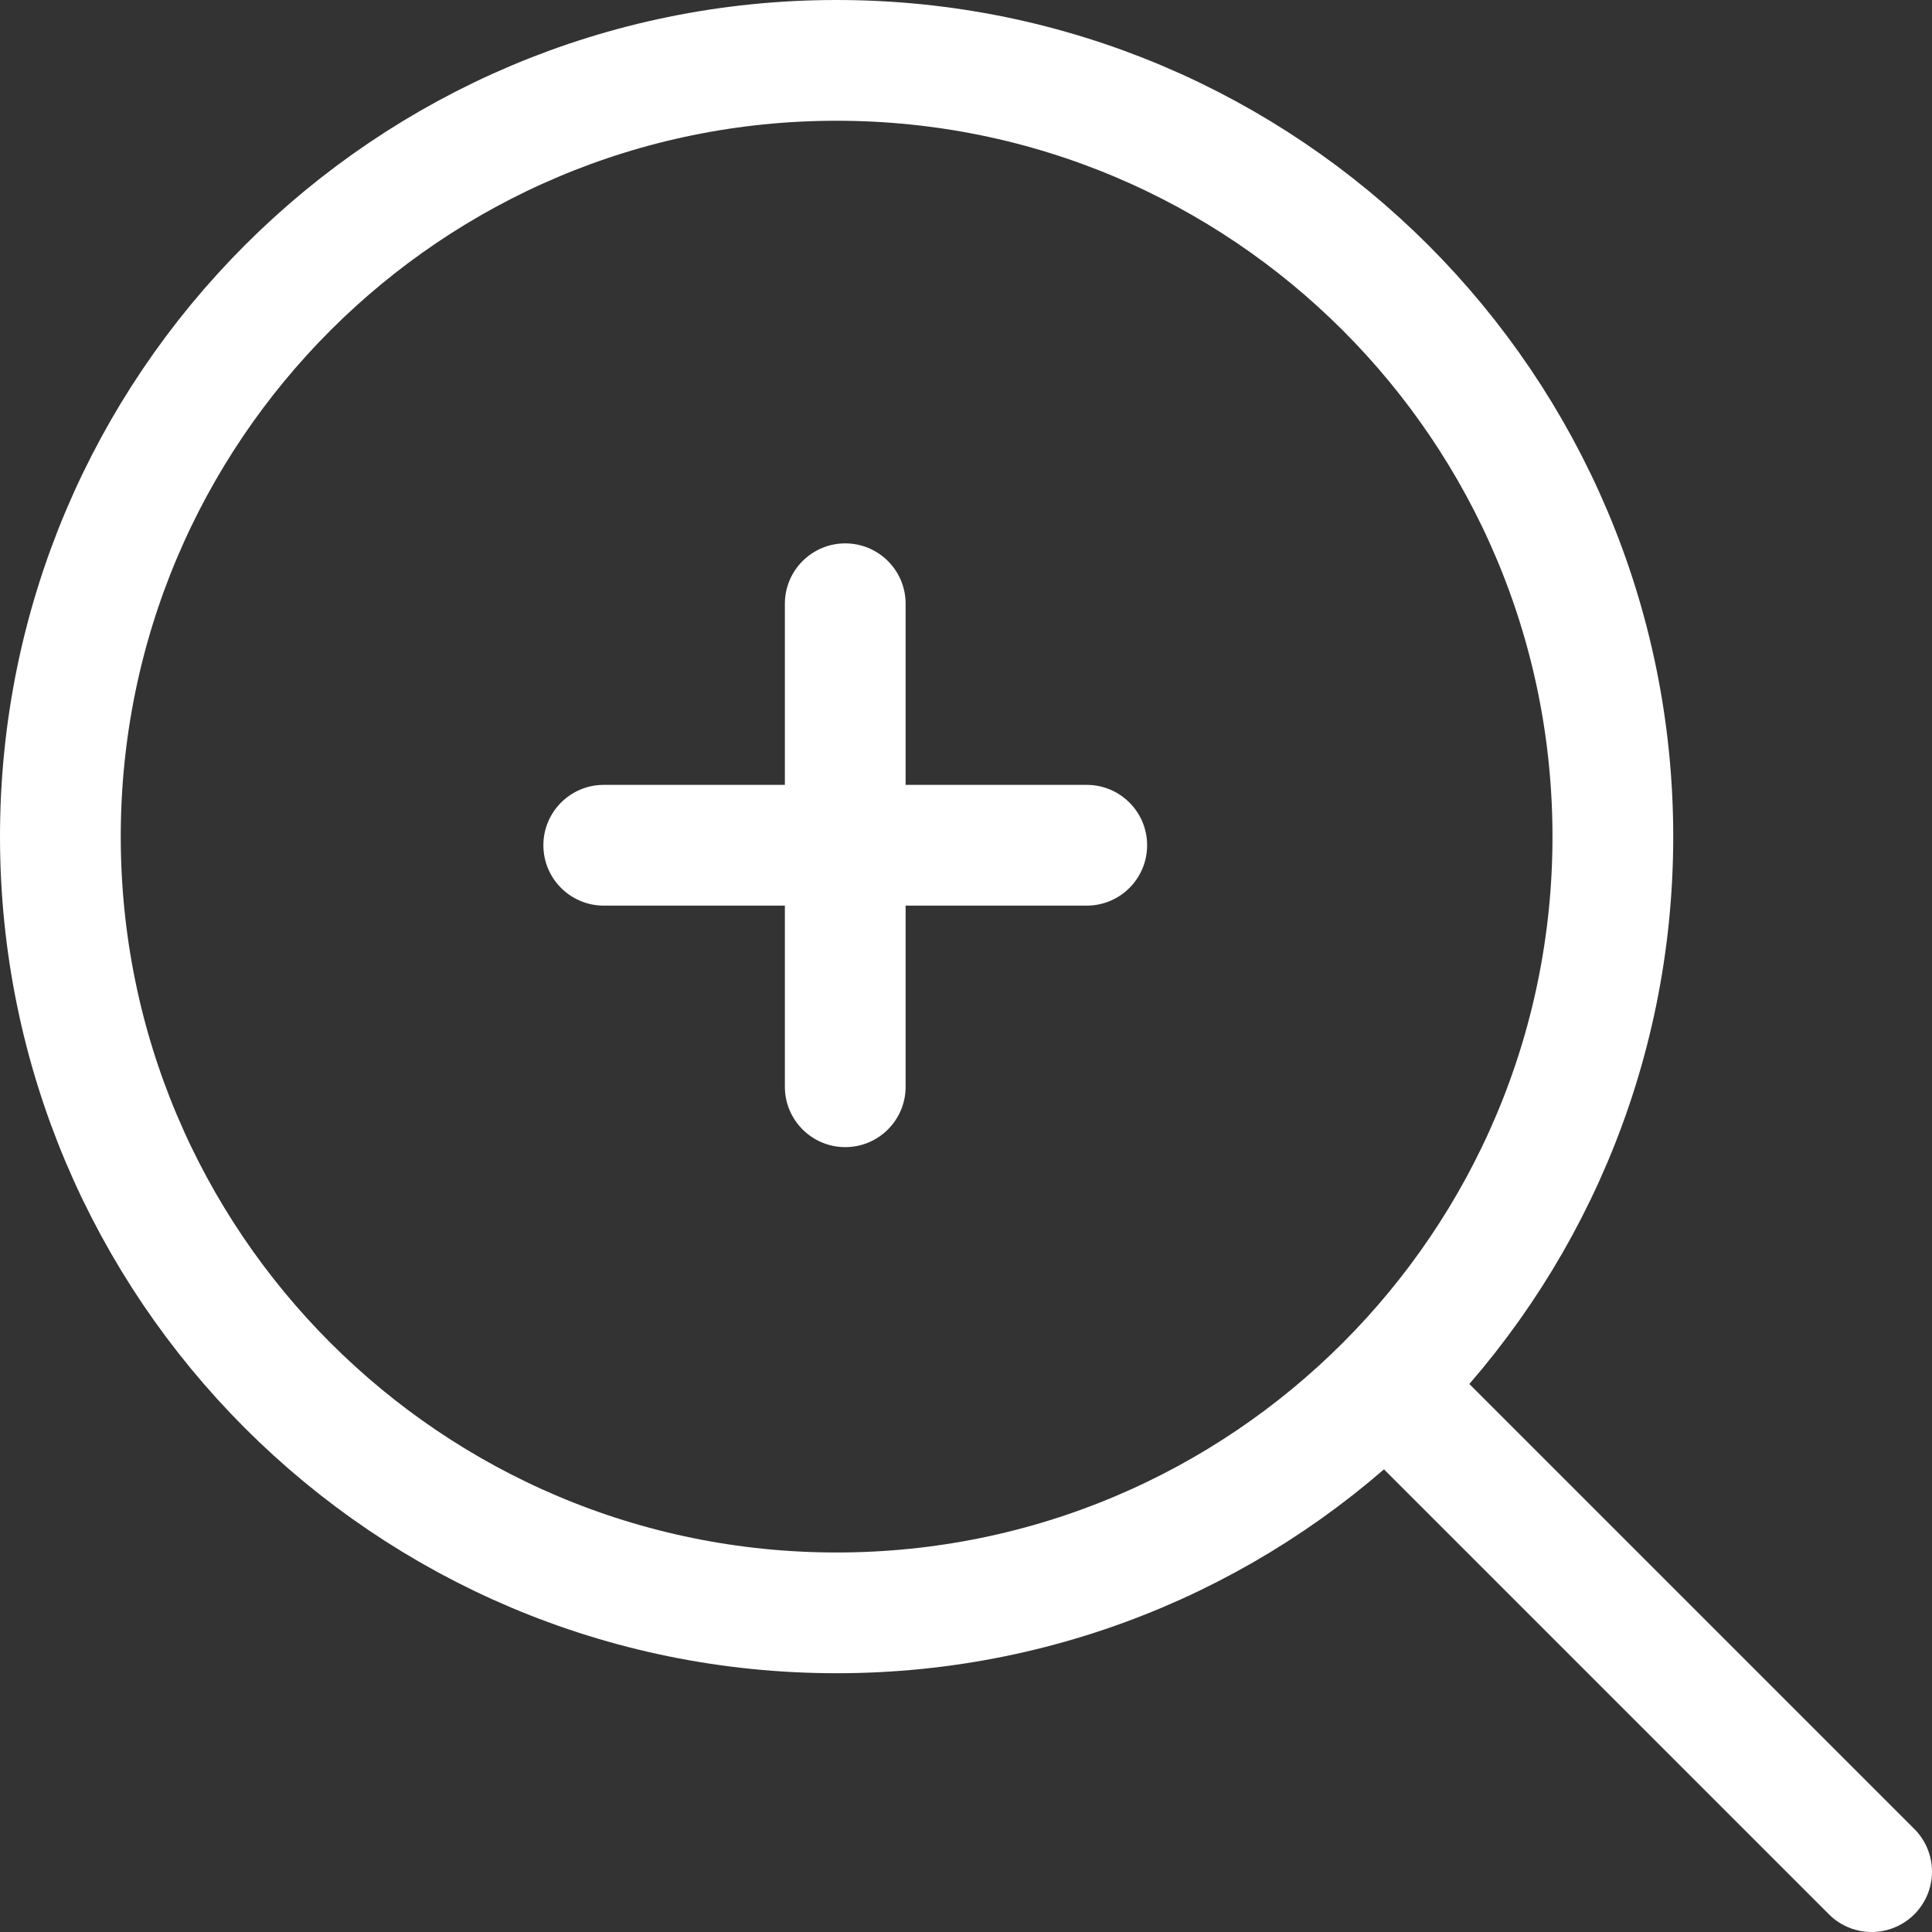
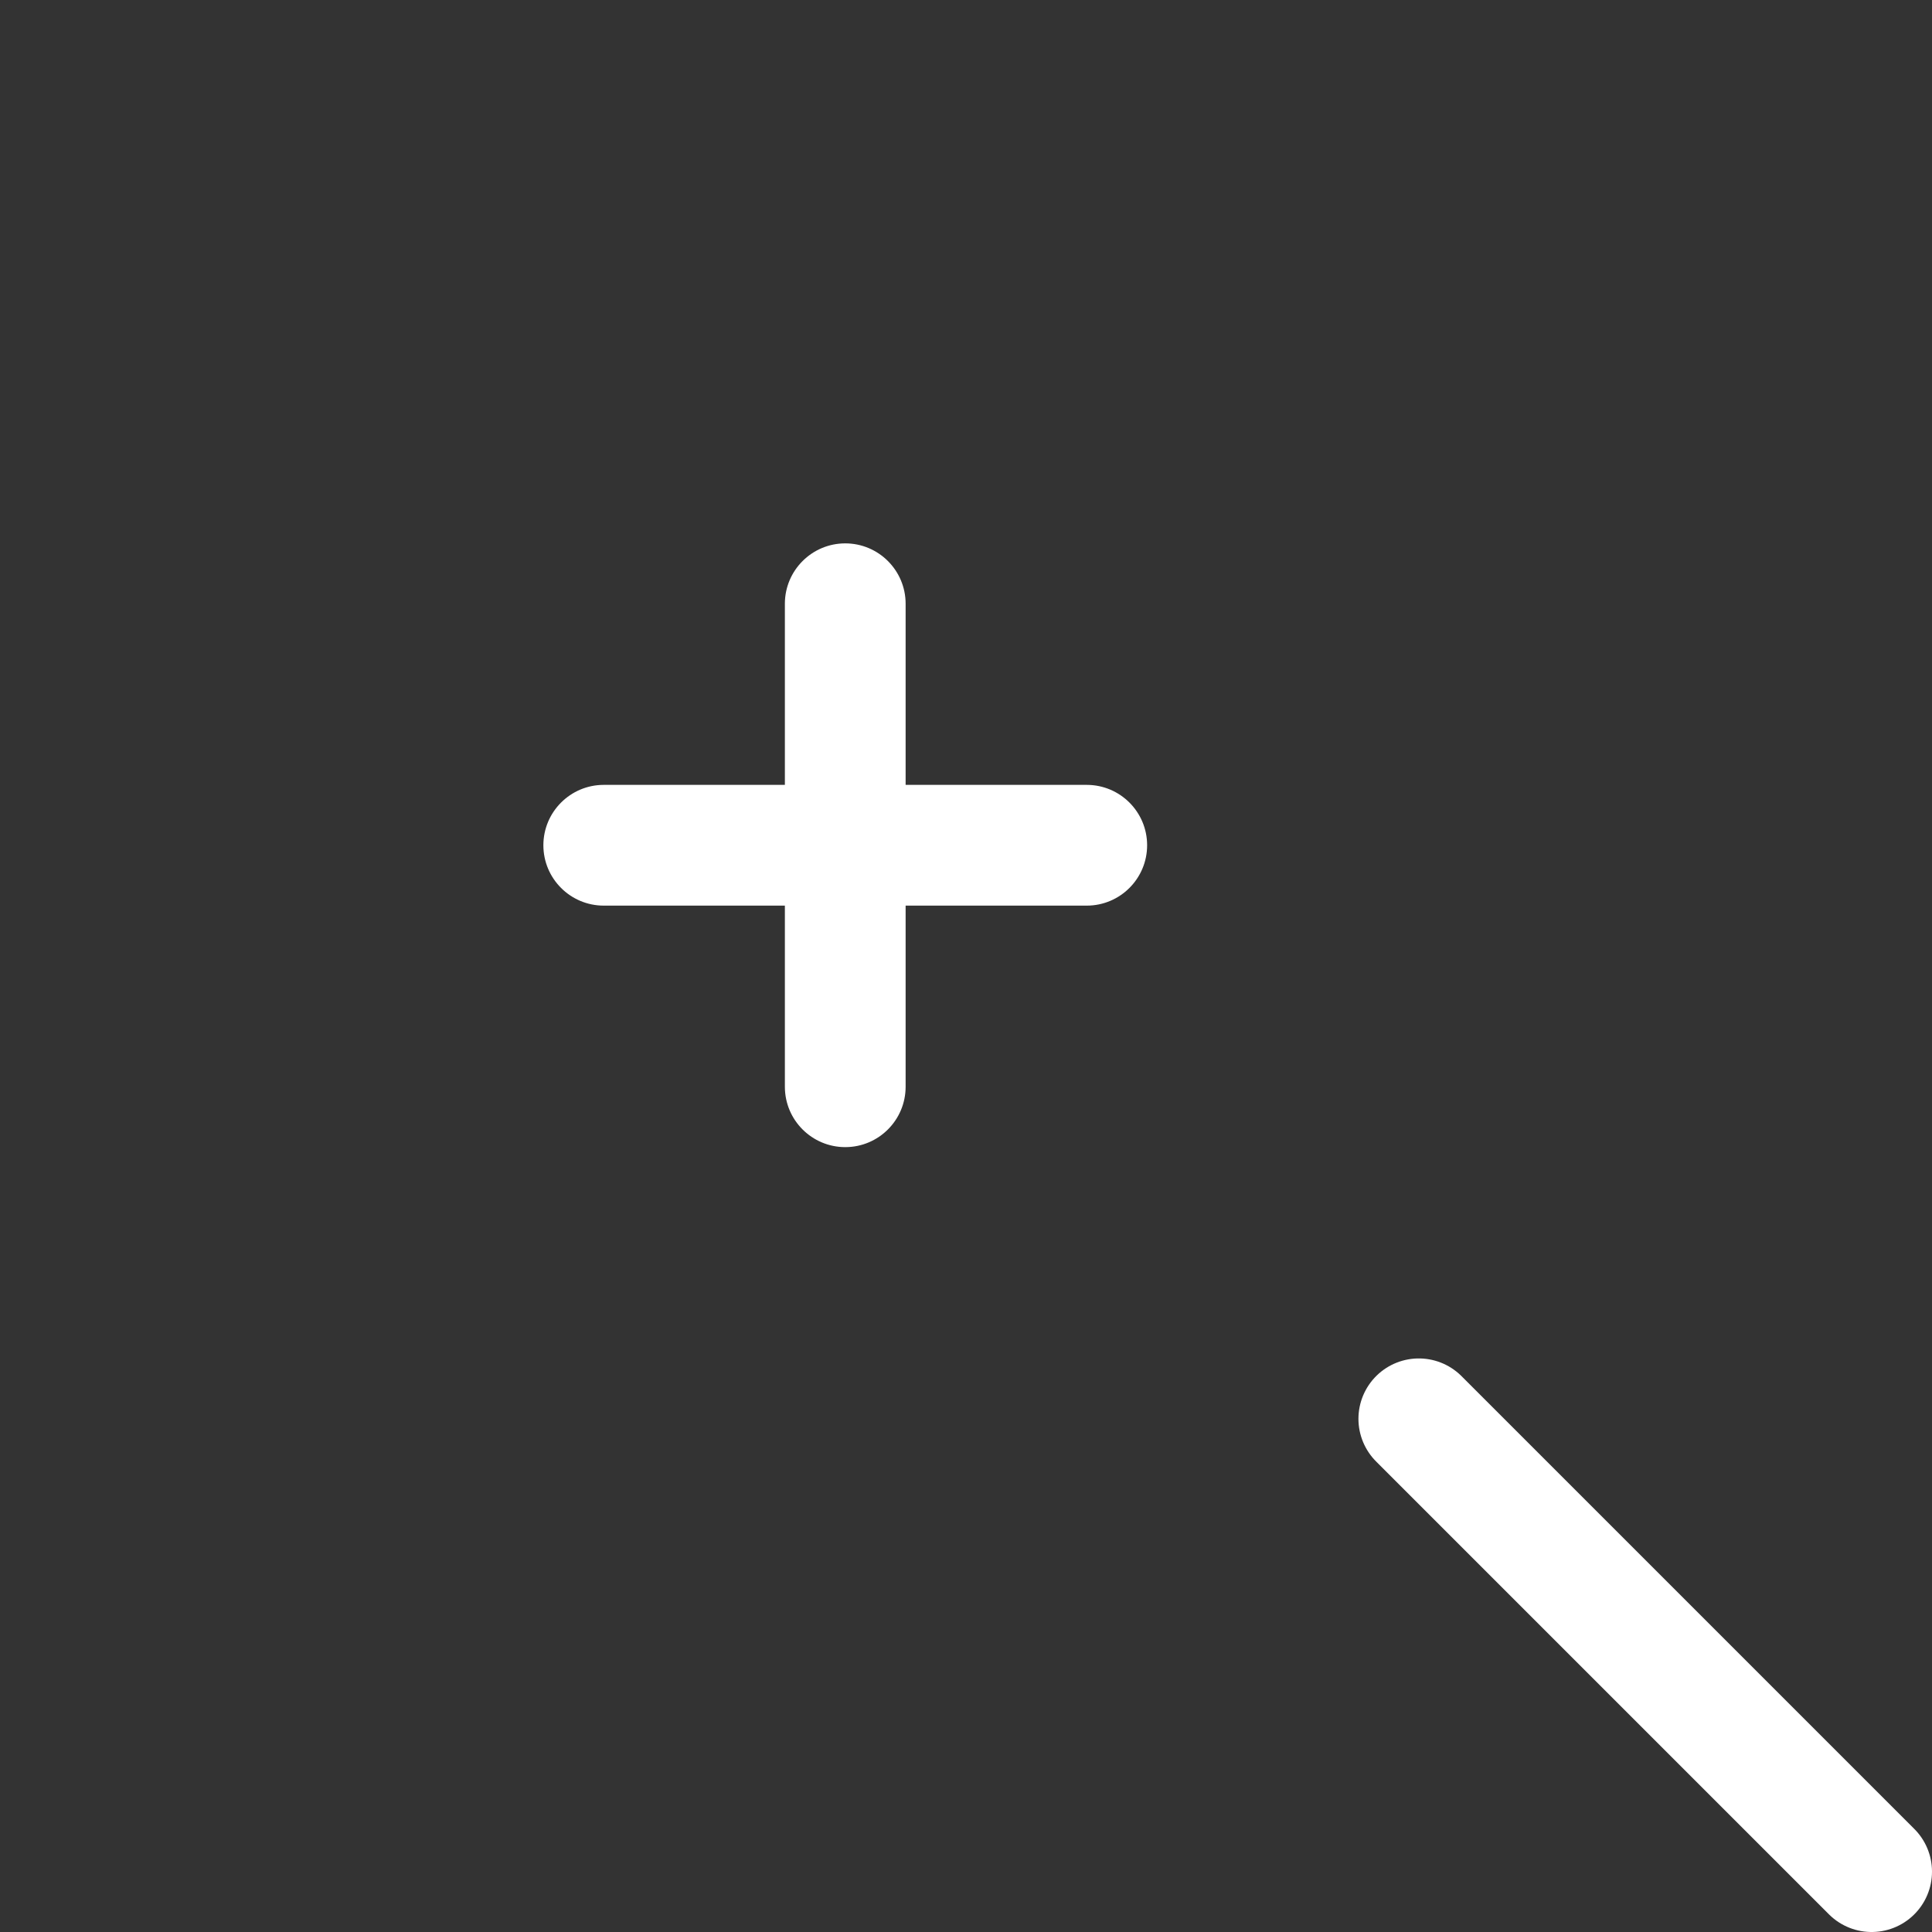
<svg xmlns="http://www.w3.org/2000/svg" width="32" height="32" viewBox="0 0 32 32" fill="none">
  <rect x="0" y="0" width="32" height="32" fill="#333333" stroke="none" />
-   <path d="M13.857 26.714C20.958 26.714 26.714 20.958 26.714 13.857C26.714 6.756 20.958 1 13.857 1C6.756 1 1 6.756 1 13.857C1 20.958 6.756 26.714 13.857 26.714Z" stroke="white" stroke-width="2" stroke-linecap="round" stroke-linejoin="round" />
  <path fill-rule="evenodd" clip-rule="evenodd" d="M15 10C15 9.448 14.552 9 14 9C13.448 9 13 9.448 13 10L13 13H10C9.448 13 9 13.448 9 14C9 14.552 9.448 15 10 15H13L13 18C13 18.552 13.448 19 14 19C14.552 19 15 18.552 15 18V15H18C18.552 15 19 14.552 19 14C19 13.448 18.552 13 18 13H15V10Z" fill="white" />
  <path d="M23.5 23.5L31 31" stroke="white" stroke-width="2" stroke-linecap="round" stroke-linejoin="round" />
</svg>